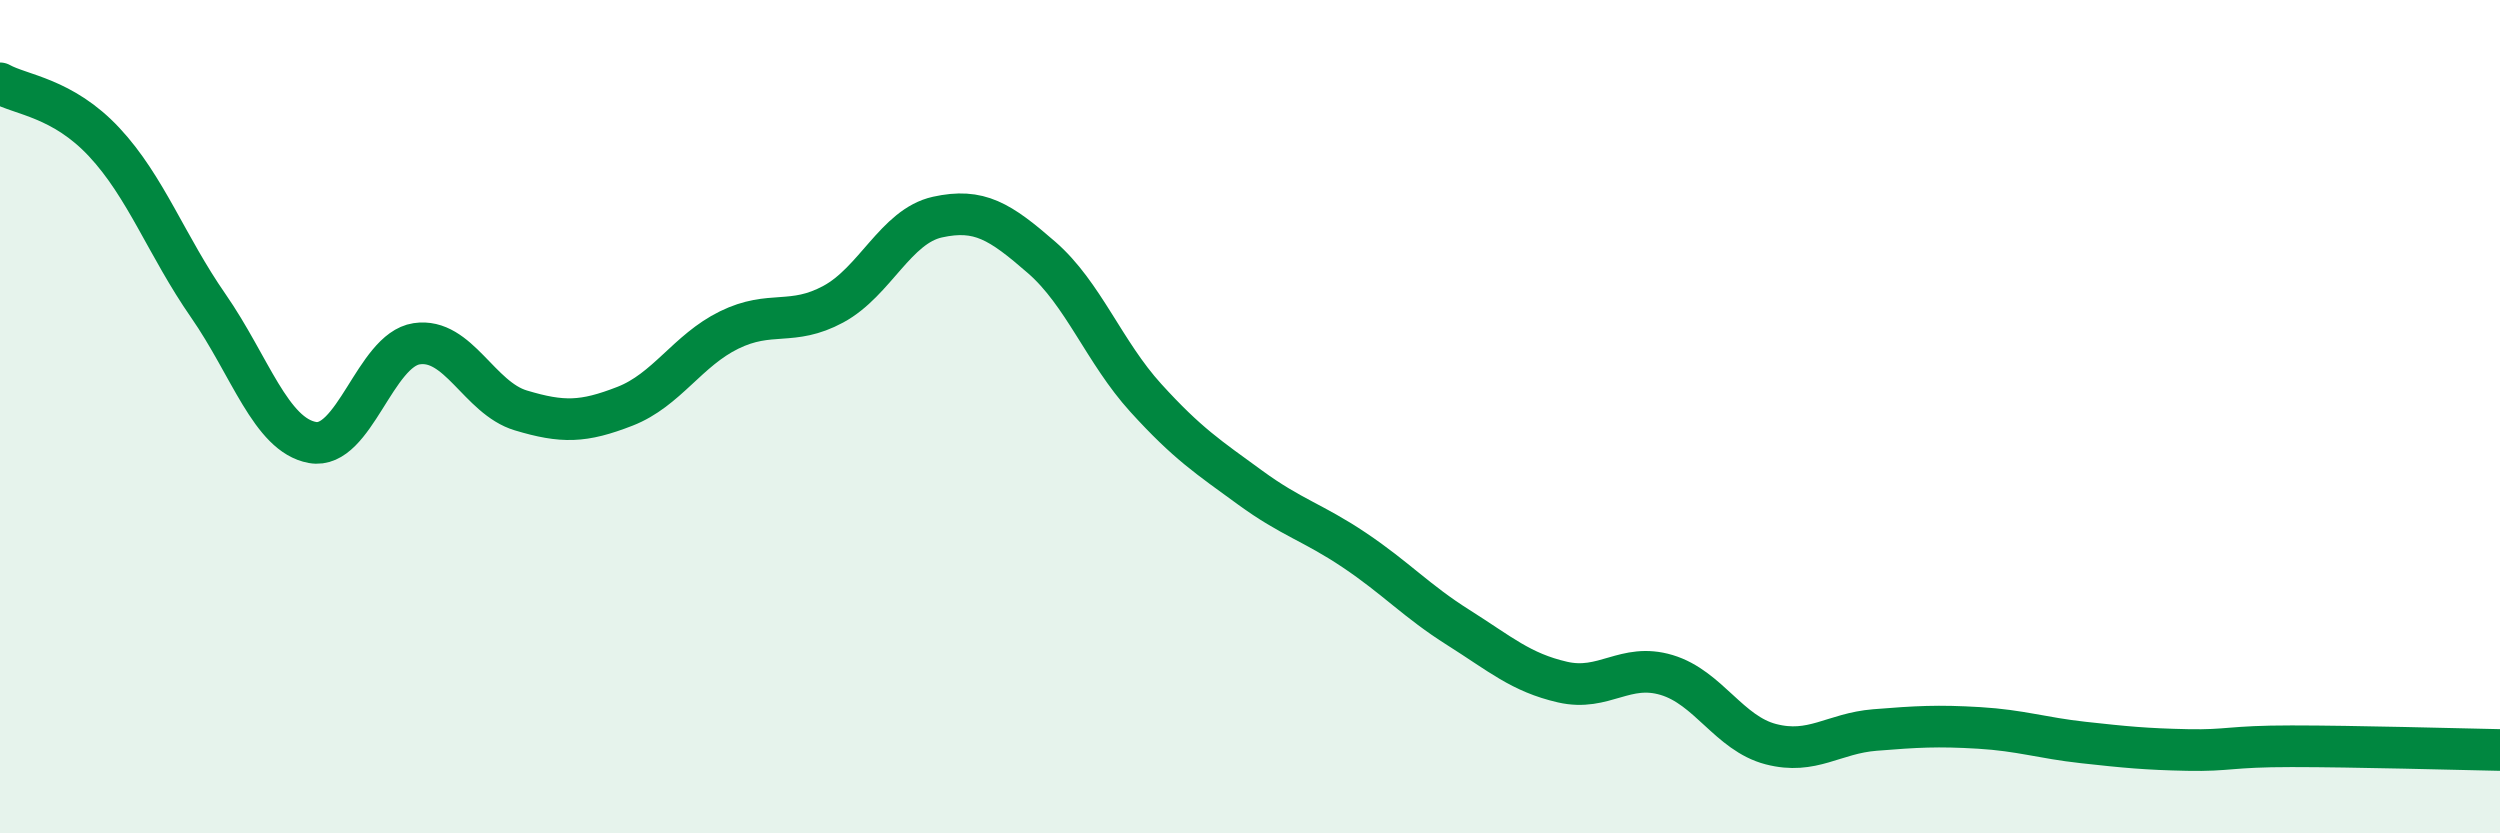
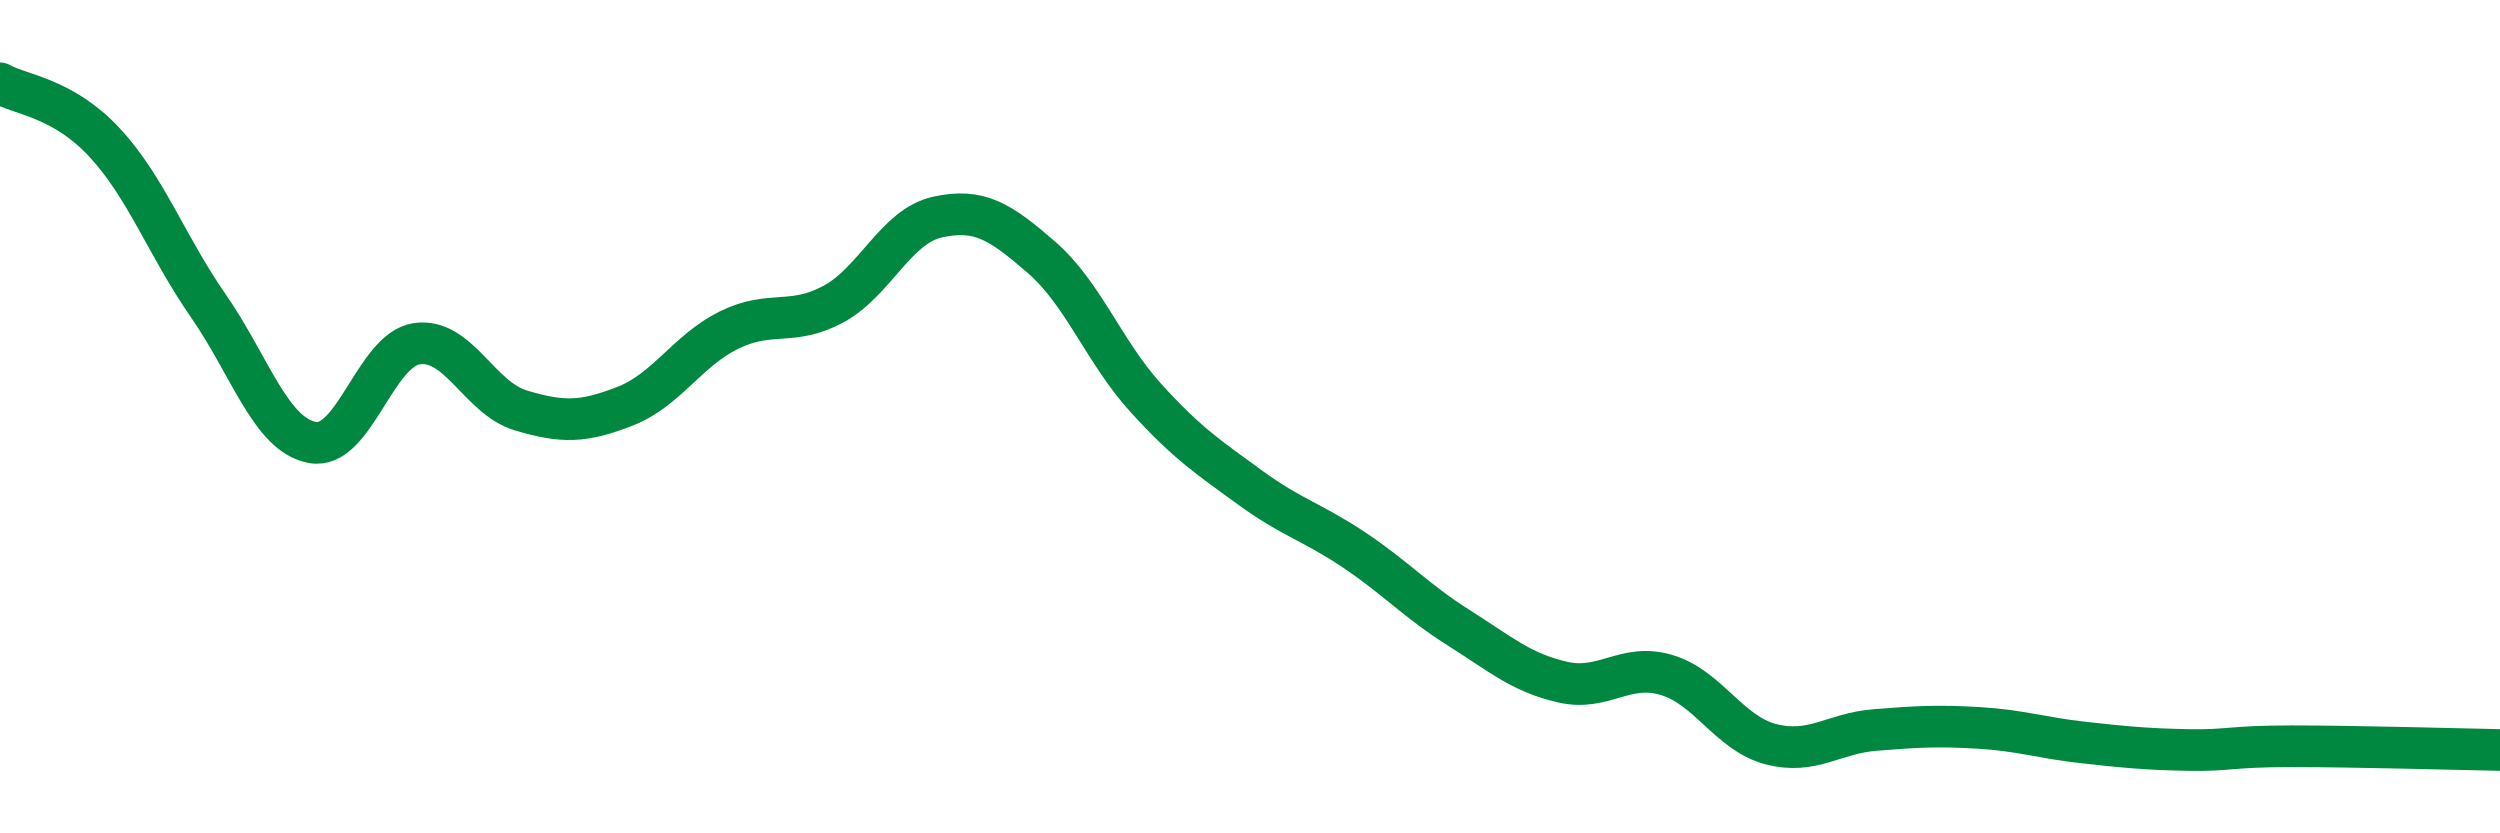
<svg xmlns="http://www.w3.org/2000/svg" width="60" height="20" viewBox="0 0 60 20">
-   <path d="M 0,2 C 0.5,2.28 1.5,2.34 2.5,3.41 C 3.5,4.48 4,5.9 5,7.34 C 6,8.78 6.5,10.44 7.5,10.62 C 8.5,10.8 9,8.4 10,8.25 C 11,8.1 11.5,9.55 12.5,9.85 C 13.5,10.15 14,10.14 15,9.75 C 16,9.36 16.5,8.41 17.5,7.92 C 18.5,7.43 19,7.84 20,7.3 C 21,6.76 21.5,5.43 22.5,5.21 C 23.5,4.99 24,5.31 25,6.18 C 26,7.05 26.5,8.45 27.5,9.55 C 28.5,10.65 29,10.97 30,11.7 C 31,12.43 31.5,12.53 32.5,13.2 C 33.5,13.87 34,14.43 35,15.06 C 36,15.69 36.5,16.14 37.5,16.37 C 38.5,16.6 39,15.9 40,16.2 C 41,16.5 41.5,17.6 42.5,17.86 C 43.5,18.12 44,17.6 45,17.52 C 46,17.44 46.5,17.41 47.5,17.47 C 48.5,17.53 49,17.71 50,17.82 C 51,17.93 51.5,17.98 52.5,18 C 53.5,18.02 53.5,17.91 55,17.91 C 56.5,17.91 59,17.98 60,18L60 20L0 20Z" fill="#008740" opacity="0.1" stroke-linecap="round" stroke-linejoin="round" />
  <path d="M 0,2 C 0.5,2.28 1.5,2.34 2.5,3.41 C 3.5,4.48 4,5.9 5,7.34 C 6,8.78 6.5,10.44 7.5,10.62 C 8.5,10.8 9,8.4 10,8.25 C 11,8.1 11.5,9.55 12.5,9.85 C 13.5,10.15 14,10.14 15,9.75 C 16,9.36 16.5,8.41 17.5,7.92 C 18.5,7.43 19,7.84 20,7.3 C 21,6.76 21.5,5.43 22.5,5.21 C 23.5,4.99 24,5.31 25,6.18 C 26,7.05 26.5,8.45 27.5,9.55 C 28.5,10.65 29,10.97 30,11.7 C 31,12.43 31.5,12.53 32.5,13.2 C 33.5,13.87 34,14.43 35,15.06 C 36,15.69 36.5,16.14 37.5,16.37 C 38.5,16.6 39,15.9 40,16.2 C 41,16.5 41.5,17.6 42.5,17.86 C 43.5,18.12 44,17.6 45,17.52 C 46,17.44 46.5,17.41 47.5,17.47 C 48.5,17.53 49,17.71 50,17.82 C 51,17.93 51.5,17.98 52.5,18 C 53.5,18.02 53.5,17.91 55,17.91 C 56.5,17.91 59,17.98 60,18" stroke="#008740" stroke-width="1" fill="none" stroke-linecap="round" stroke-linejoin="round" />
</svg>